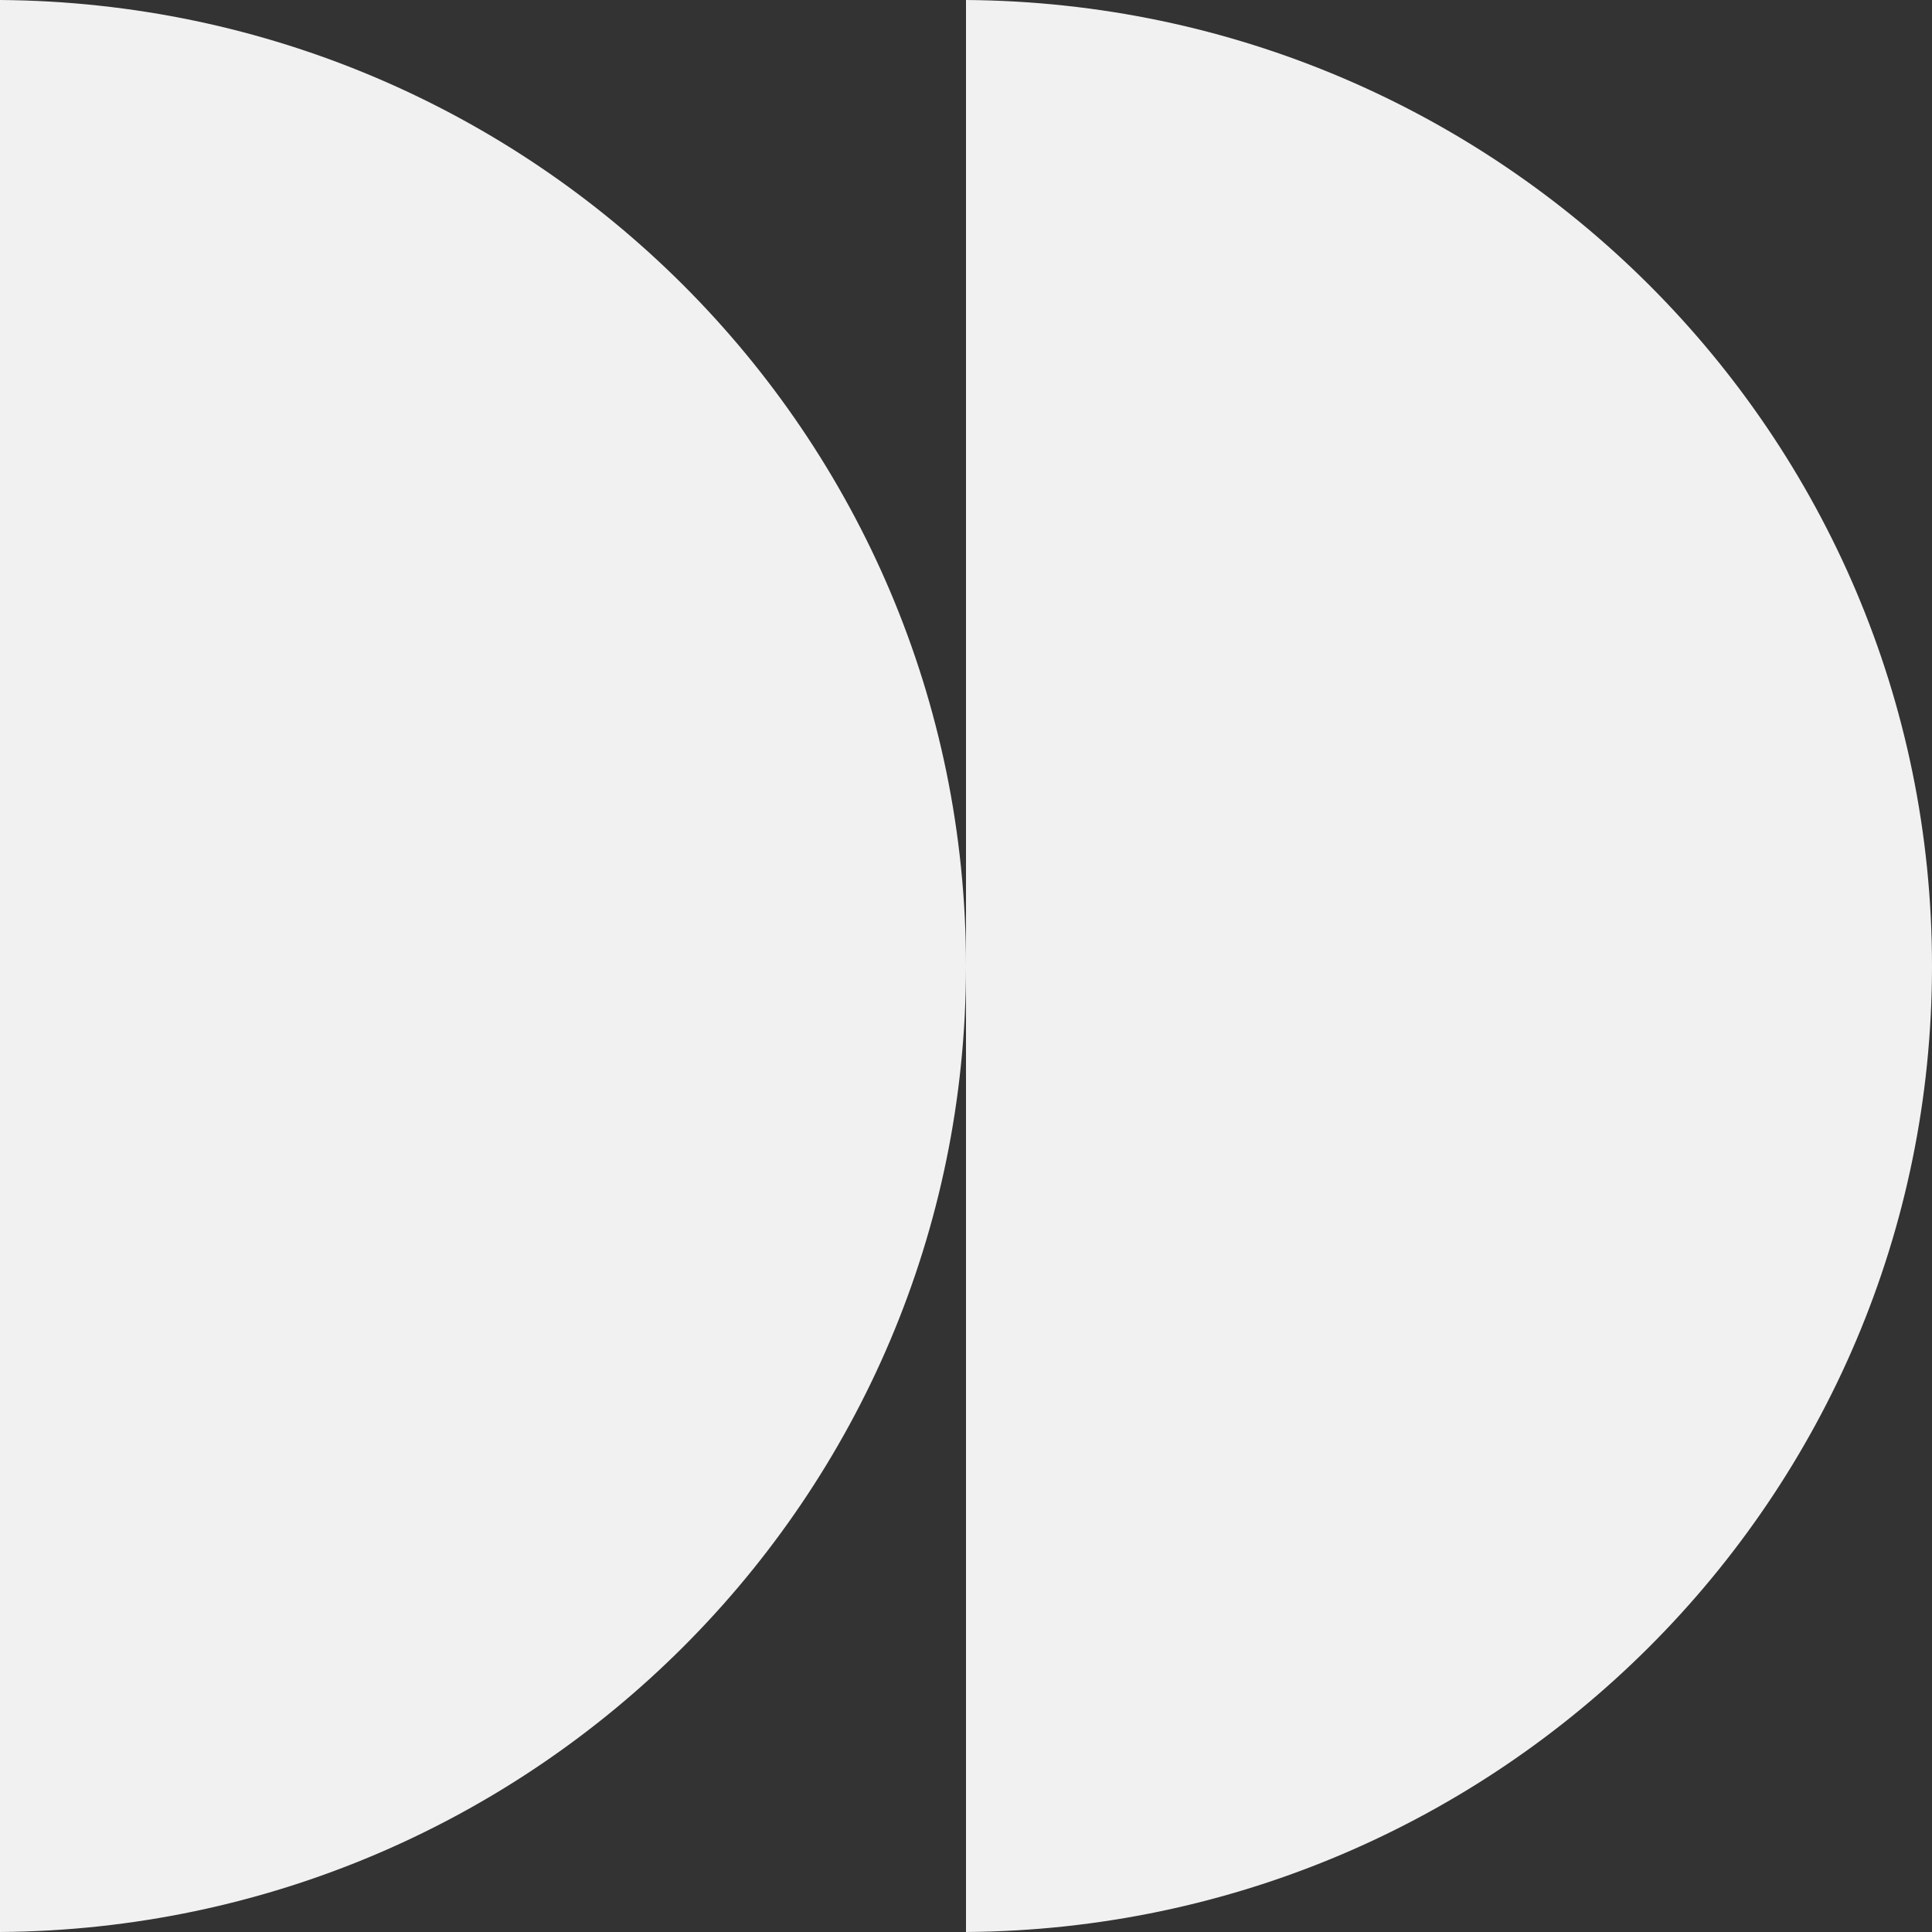
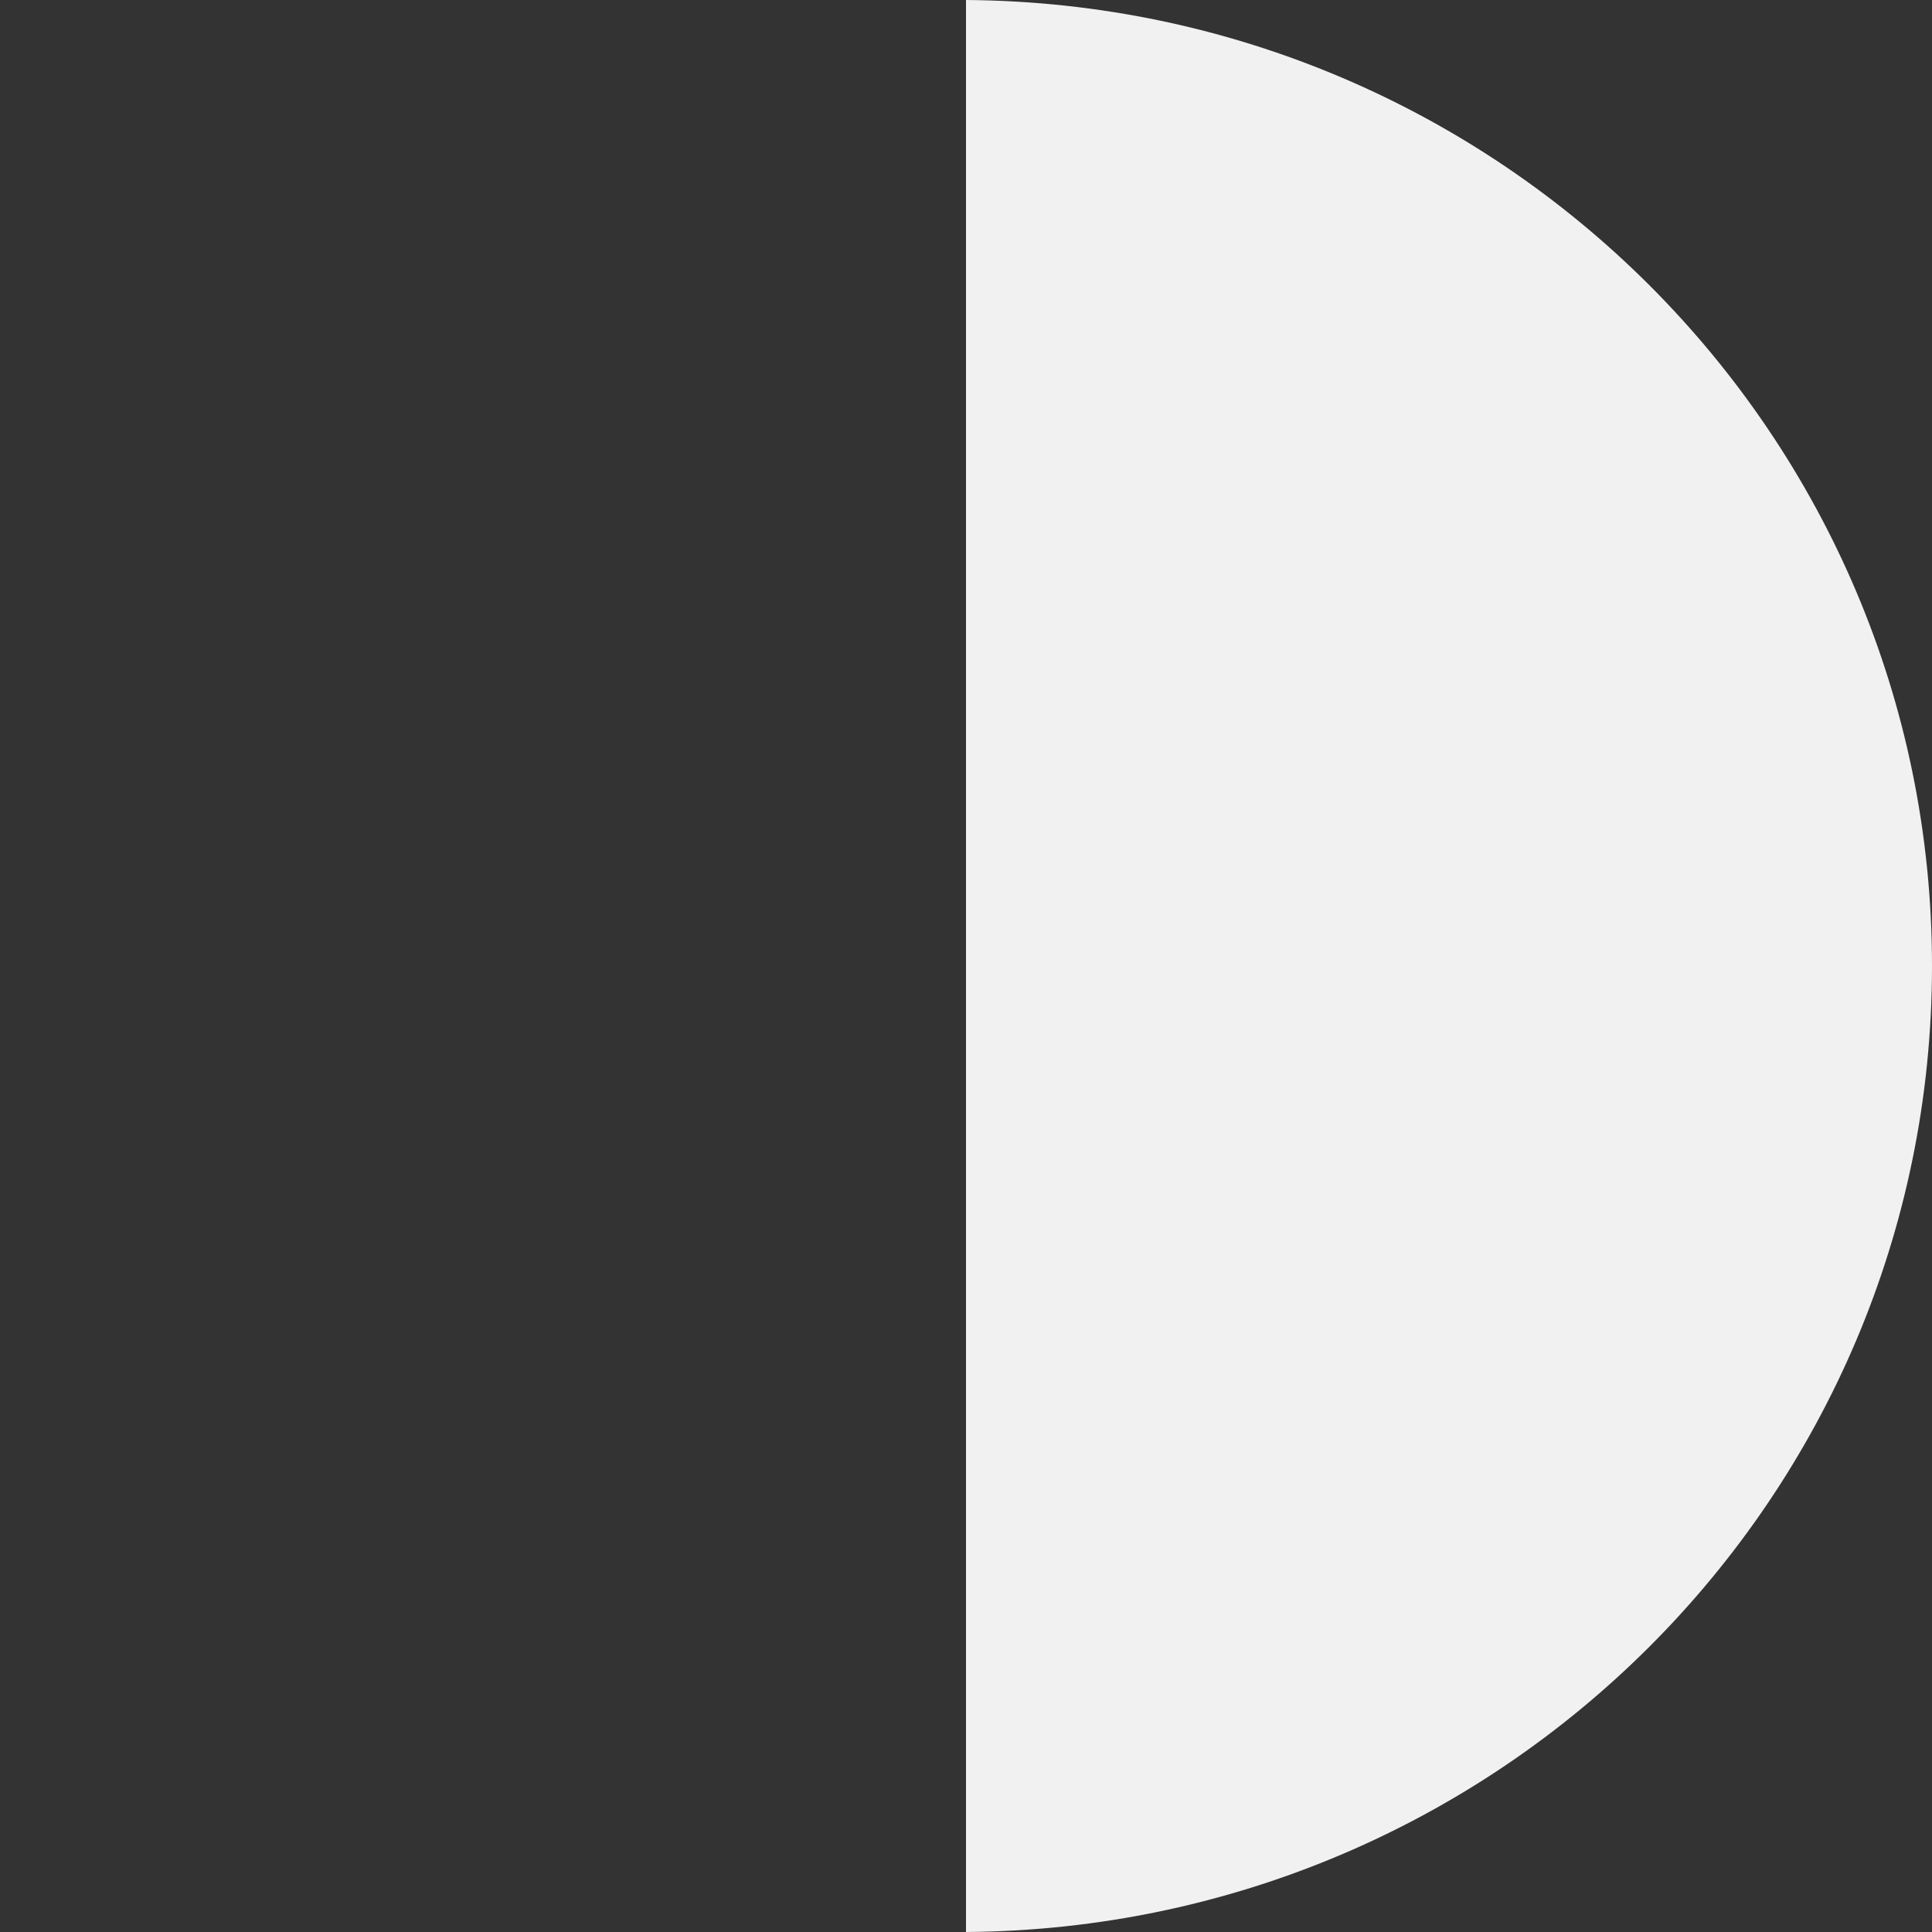
<svg xmlns="http://www.w3.org/2000/svg" width="22" height="22" viewBox="0 0 22 22" fill="none">
  <rect x="0" y="0" width="22" height="22" fill="#333333" stroke="none" />
-   <path d="M0 0V22C6.083 21.957 11 17.049 11 10.999C11 4.95 6.083 0.043 0 0Z" fill="#F1F1F1" />
  <path d="M11 0V22C17.083 21.957 22 17.049 22 10.999C22 4.95 17.083 0.043 11 0Z" fill="#F1F1F1" />
</svg>